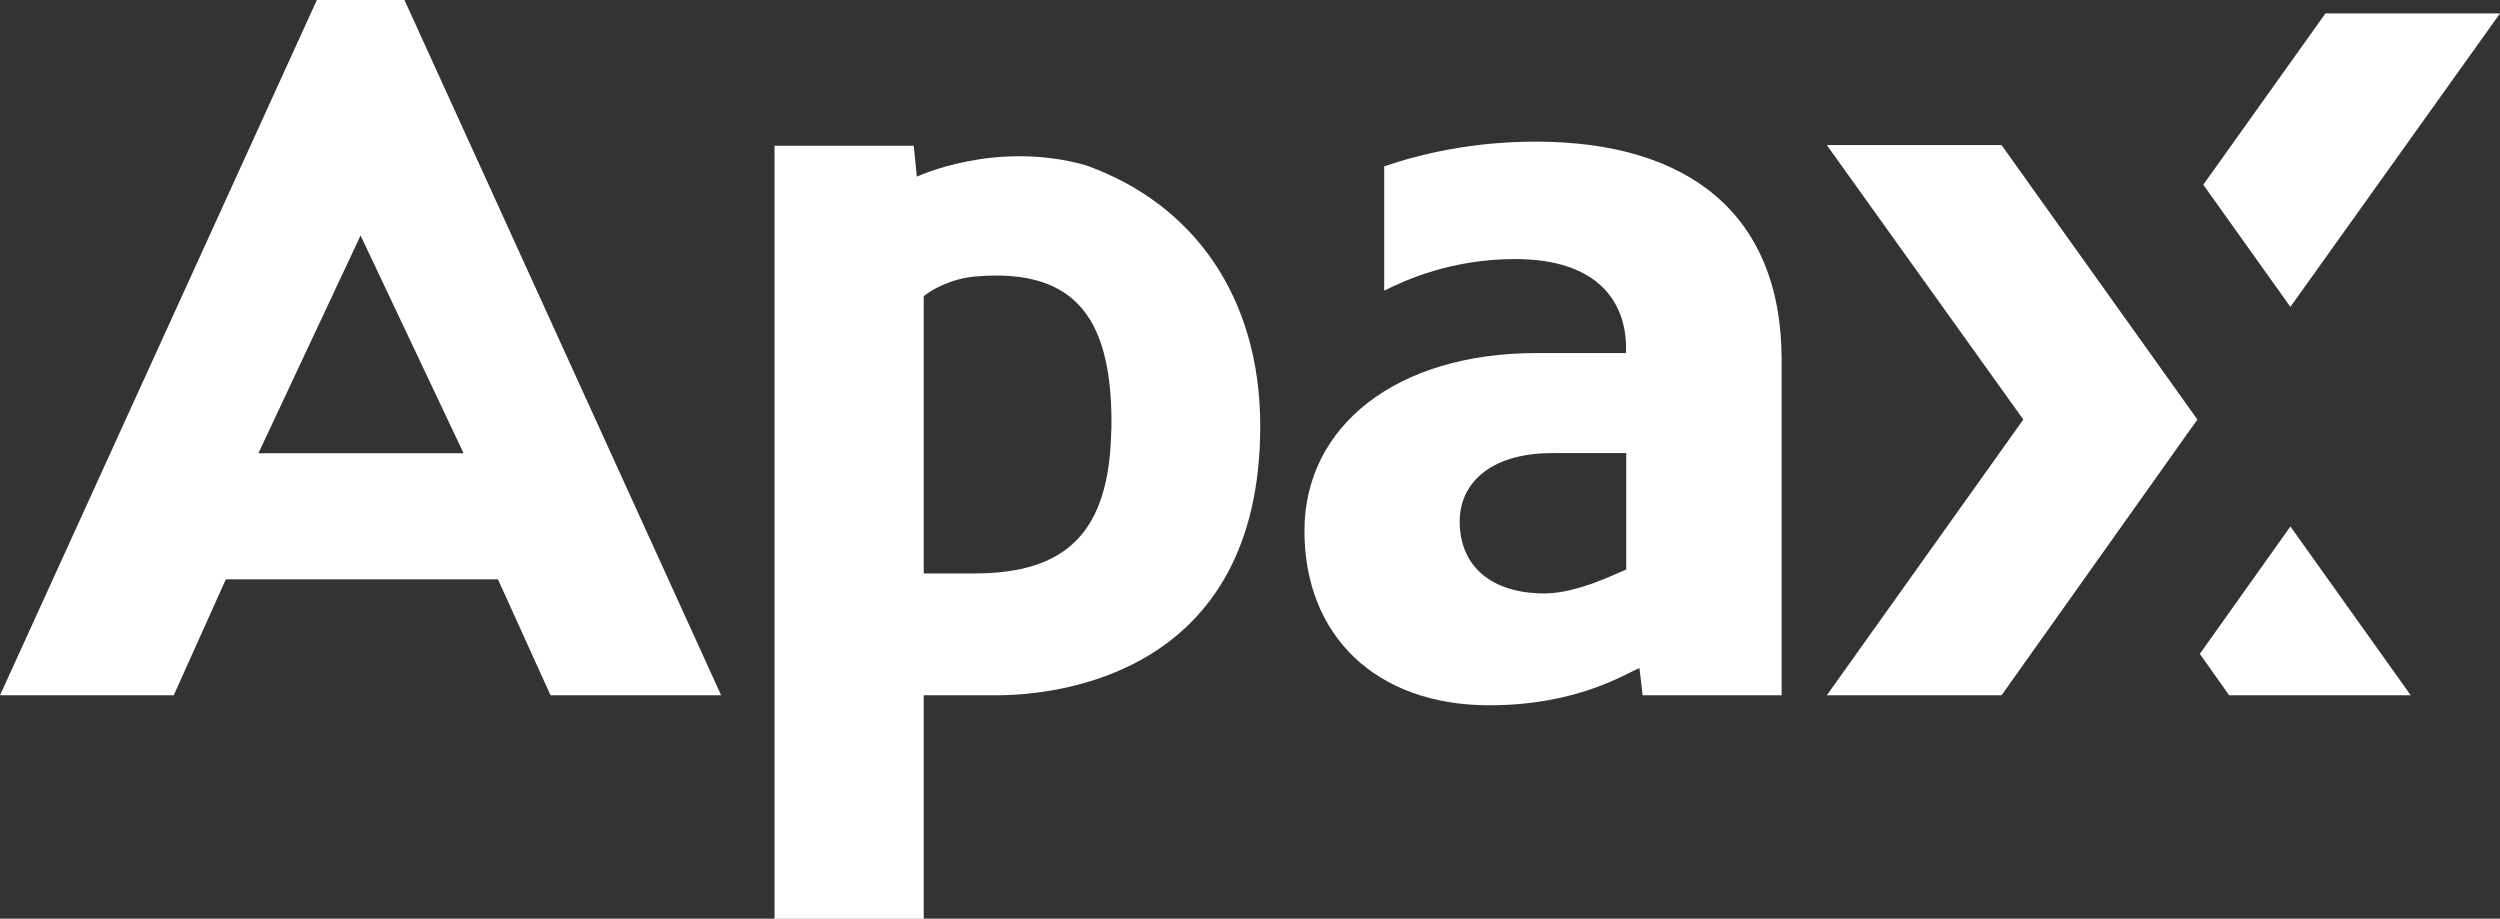
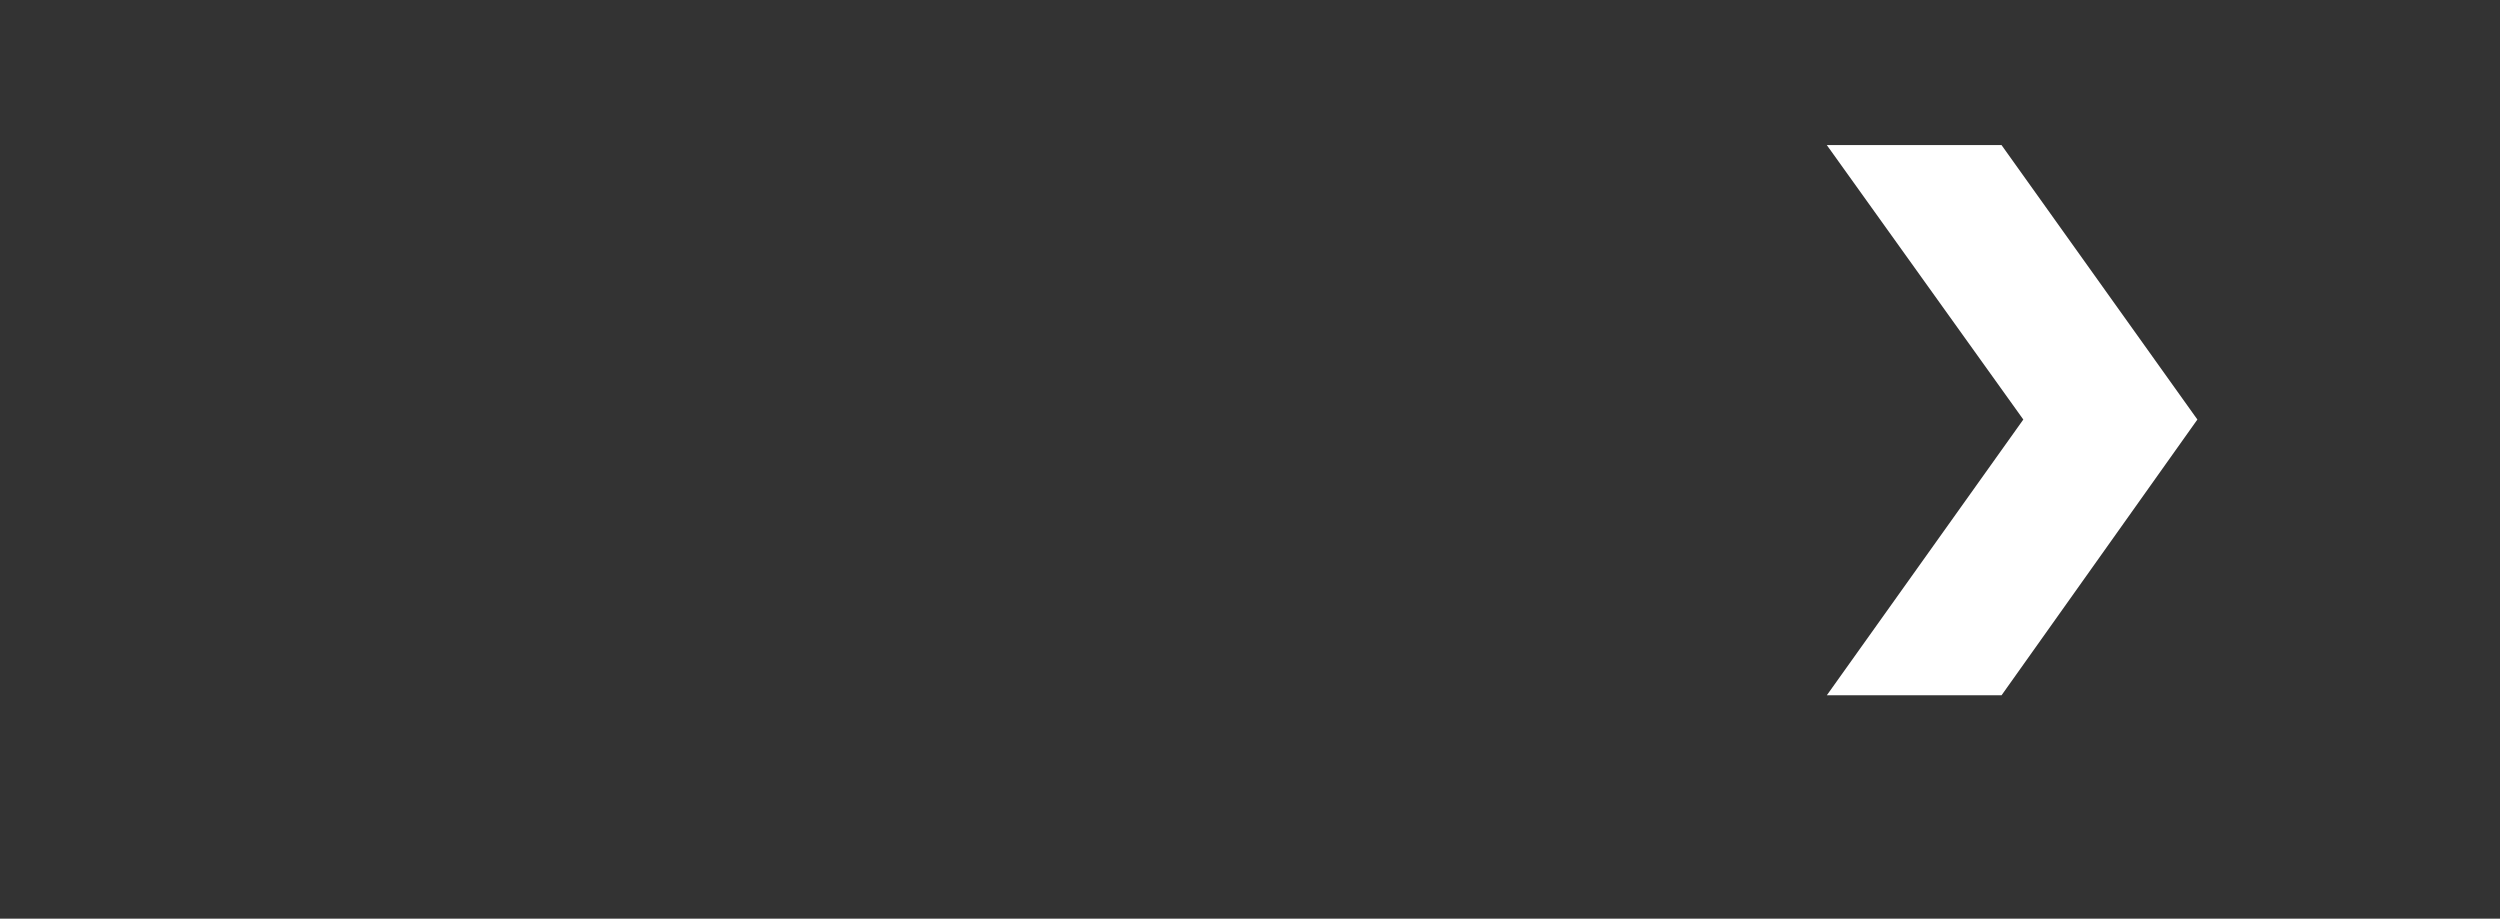
<svg xmlns="http://www.w3.org/2000/svg" id="Layer_2" viewBox="0 0 152.67 56.1">
  <rect x="0" y="0" width="152.67" height="56.1" fill="#333333" stroke="none" />
  <defs>
    <style>.cls-1{fill:#fff;}</style>
  </defs>
-   <path class="cls-1" d="m66.27,10.08c-5.52-1.54-10.28.71-10.28.71l-.19-1.89h-8.5v47.21h9.11v-13.65h4.44c3.78,0,16.11-1.3,16.11-16.44,0-7.83-4.02-13.58-10.69-15.94m1.59,16.23c-.12,6.2-2.73,8.71-8.38,8.71h-3.07v-16.93s.45-.41,1.41-.79c.93-.38,1.79-.42,1.79-.42,6.2-.52,8.38,2.72,8.26,9.42" />
-   <path class="cls-1" d="m30.41,35.38l3.21,7.08h10.42L24.7,0h-5.35L0,42.46h10.61l3.18-7.08h16.62Zm-8.39-21l6.29,13.3h-12.53l6.24-13.3Z" />
  <polygon class="cls-1" points="111.56 8.86 122.23 8.86 134.19 25.62 122.23 42.46 111.56 42.46 123.56 25.62 111.56 8.86" />
-   <polygon class="cls-1" points="139.87 32.15 134.34 39.93 136.13 42.46 147.22 42.46 139.87 32.15" />
-   <polygon class="cls-1" points="142.01 .82 134.55 11.28 139.87 18.74 152.67 .82 142.01 .82" />
-   <path class="cls-1" d="m108.8,42.46v-20.49c0-8.94-5.75-13.32-15.01-13.32-3.89,0-7.04.75-9.26,1.51v7.59c1.25-.63,4.1-1.93,7.99-1.93,5.14,0,6.78,2.7,6.78,5.43v.31h-5.46c-8.58,0-14.18,4.47-14.18,10.86s4.35,10.65,11.29,10.65c5.43,0,8.35-1.96,9.17-2.27.05.37.19,1.66.19,1.66h8.49Zm-9.5-7.68c-.53.21-2.97,1.46-4.98,1.46-3.24,0-5.18-1.65-5.18-4.41,0-2.18,1.71-4.16,5.66-4.16h4.51v7.11Z" />
  <line class="cls-1" x1="33.62" y1="42.46" x2="30.29" y2="35.1" />
</svg>